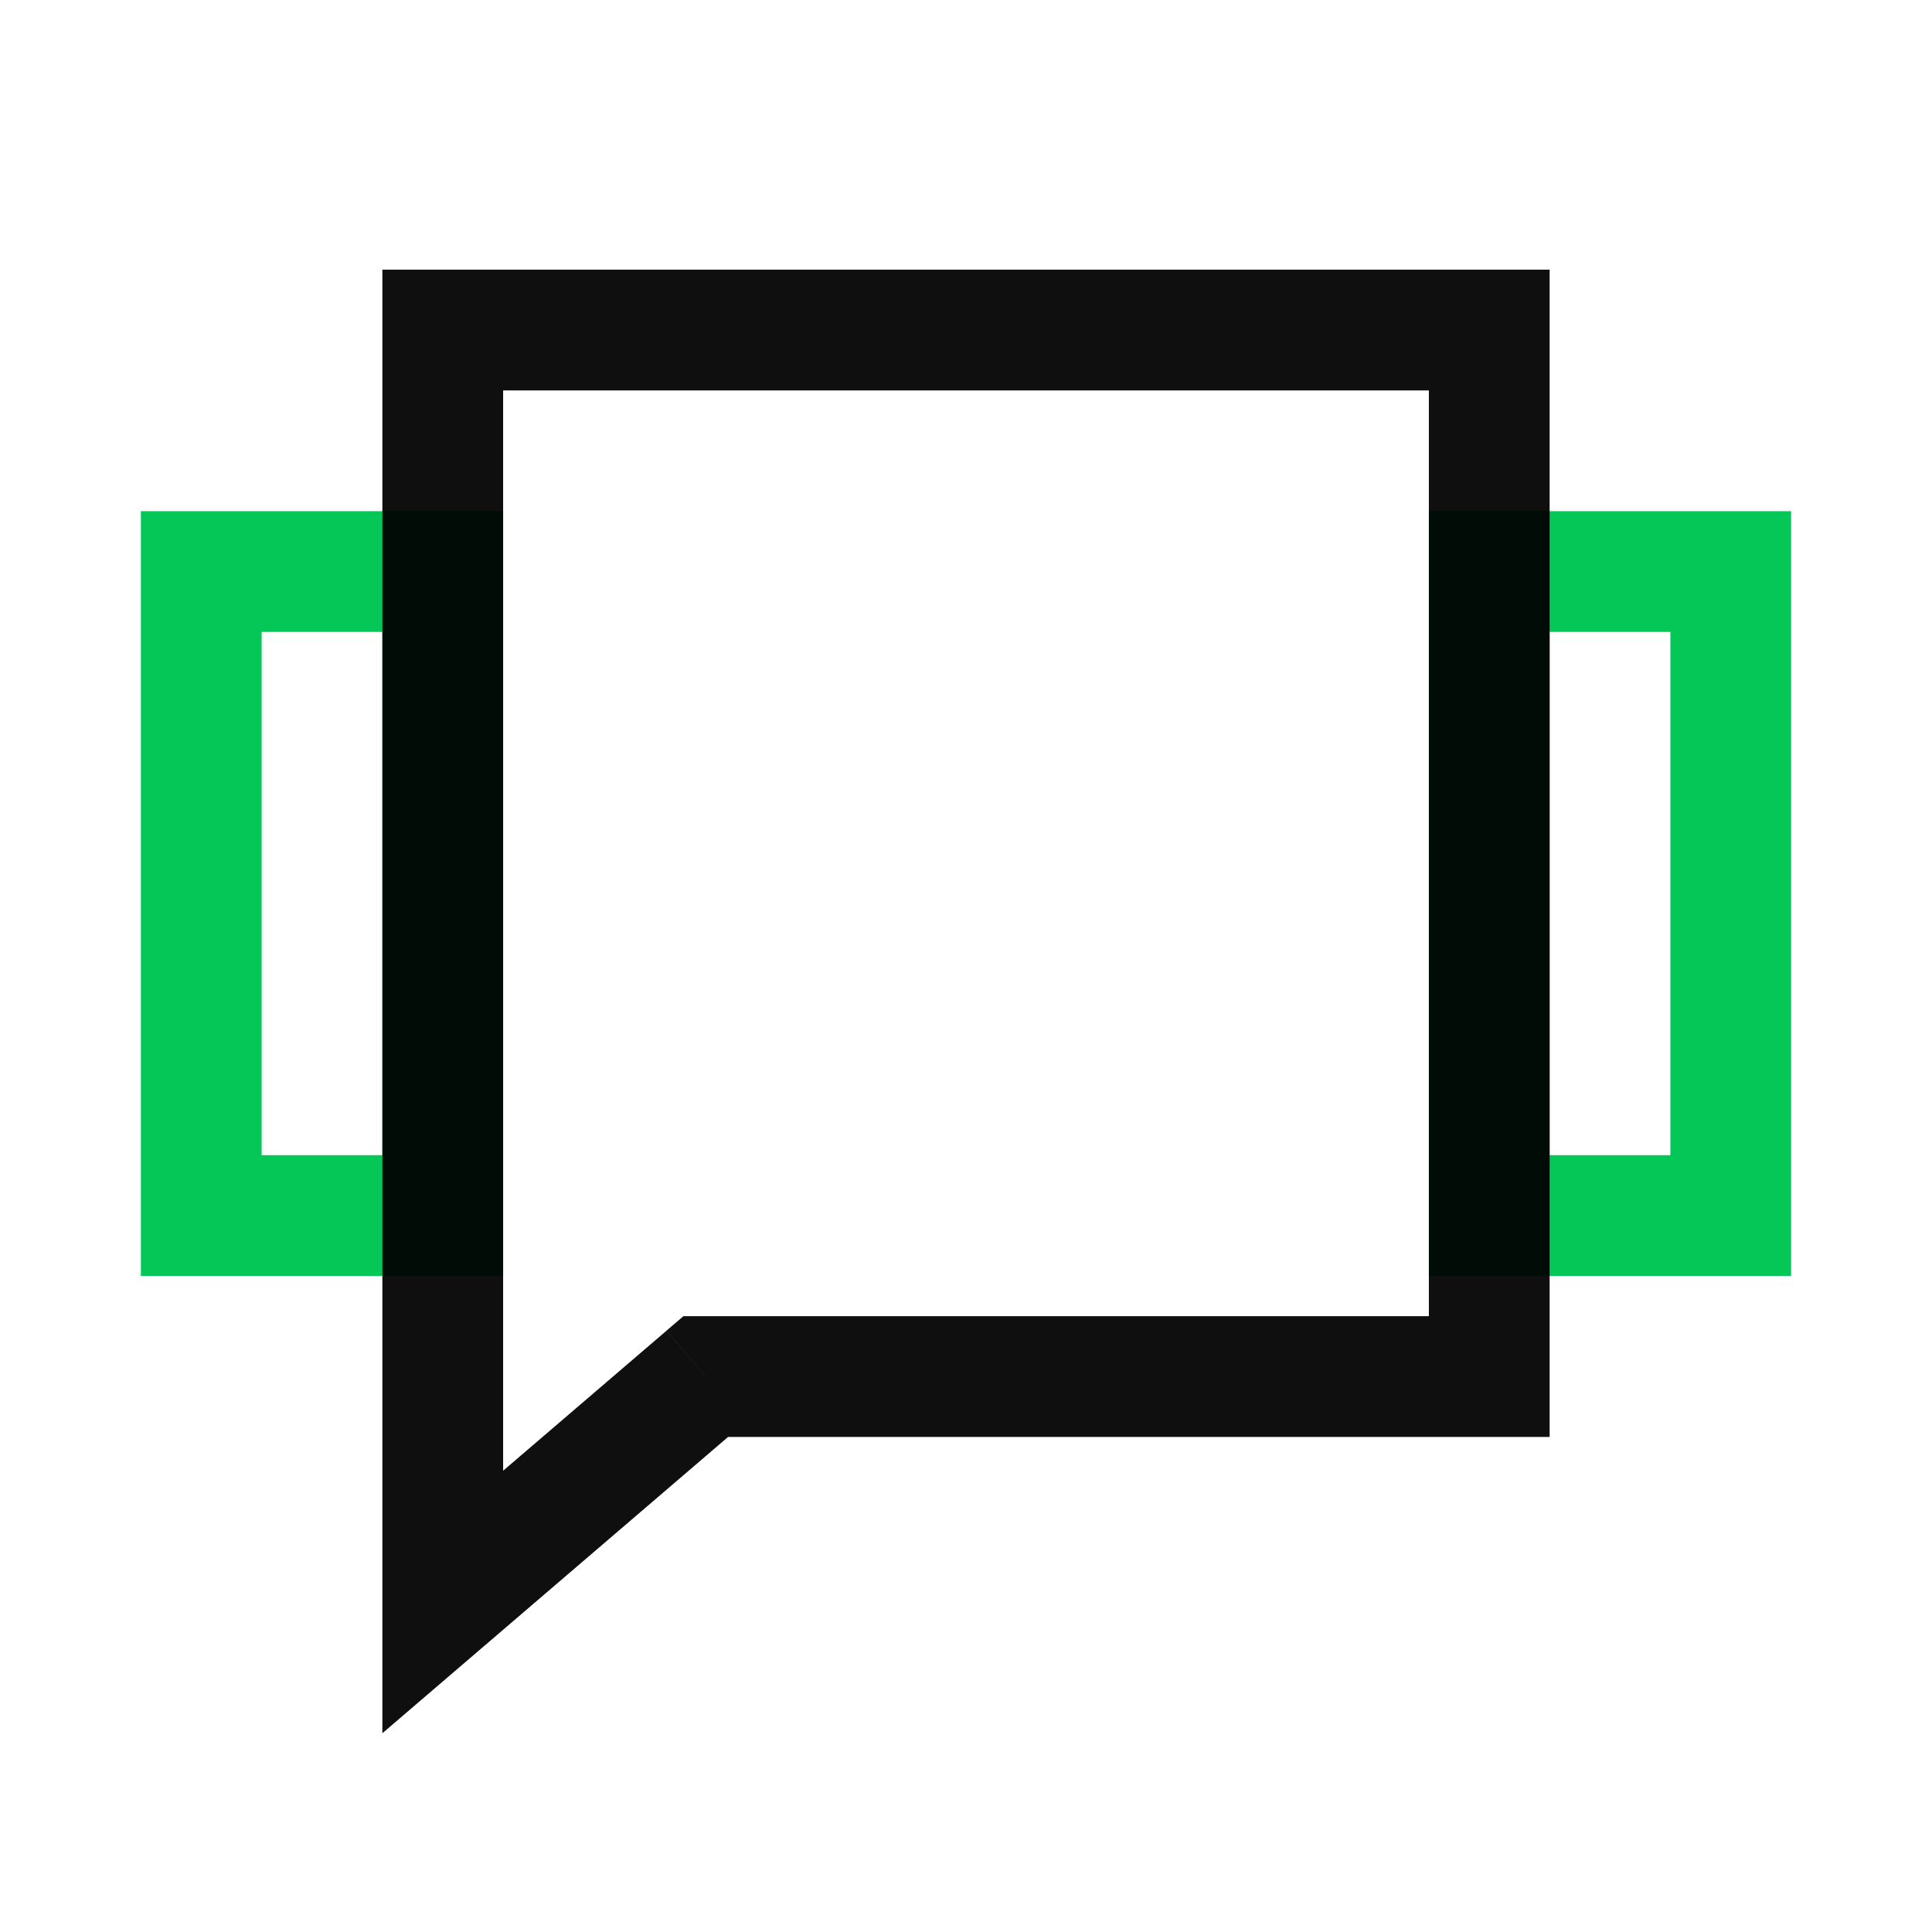
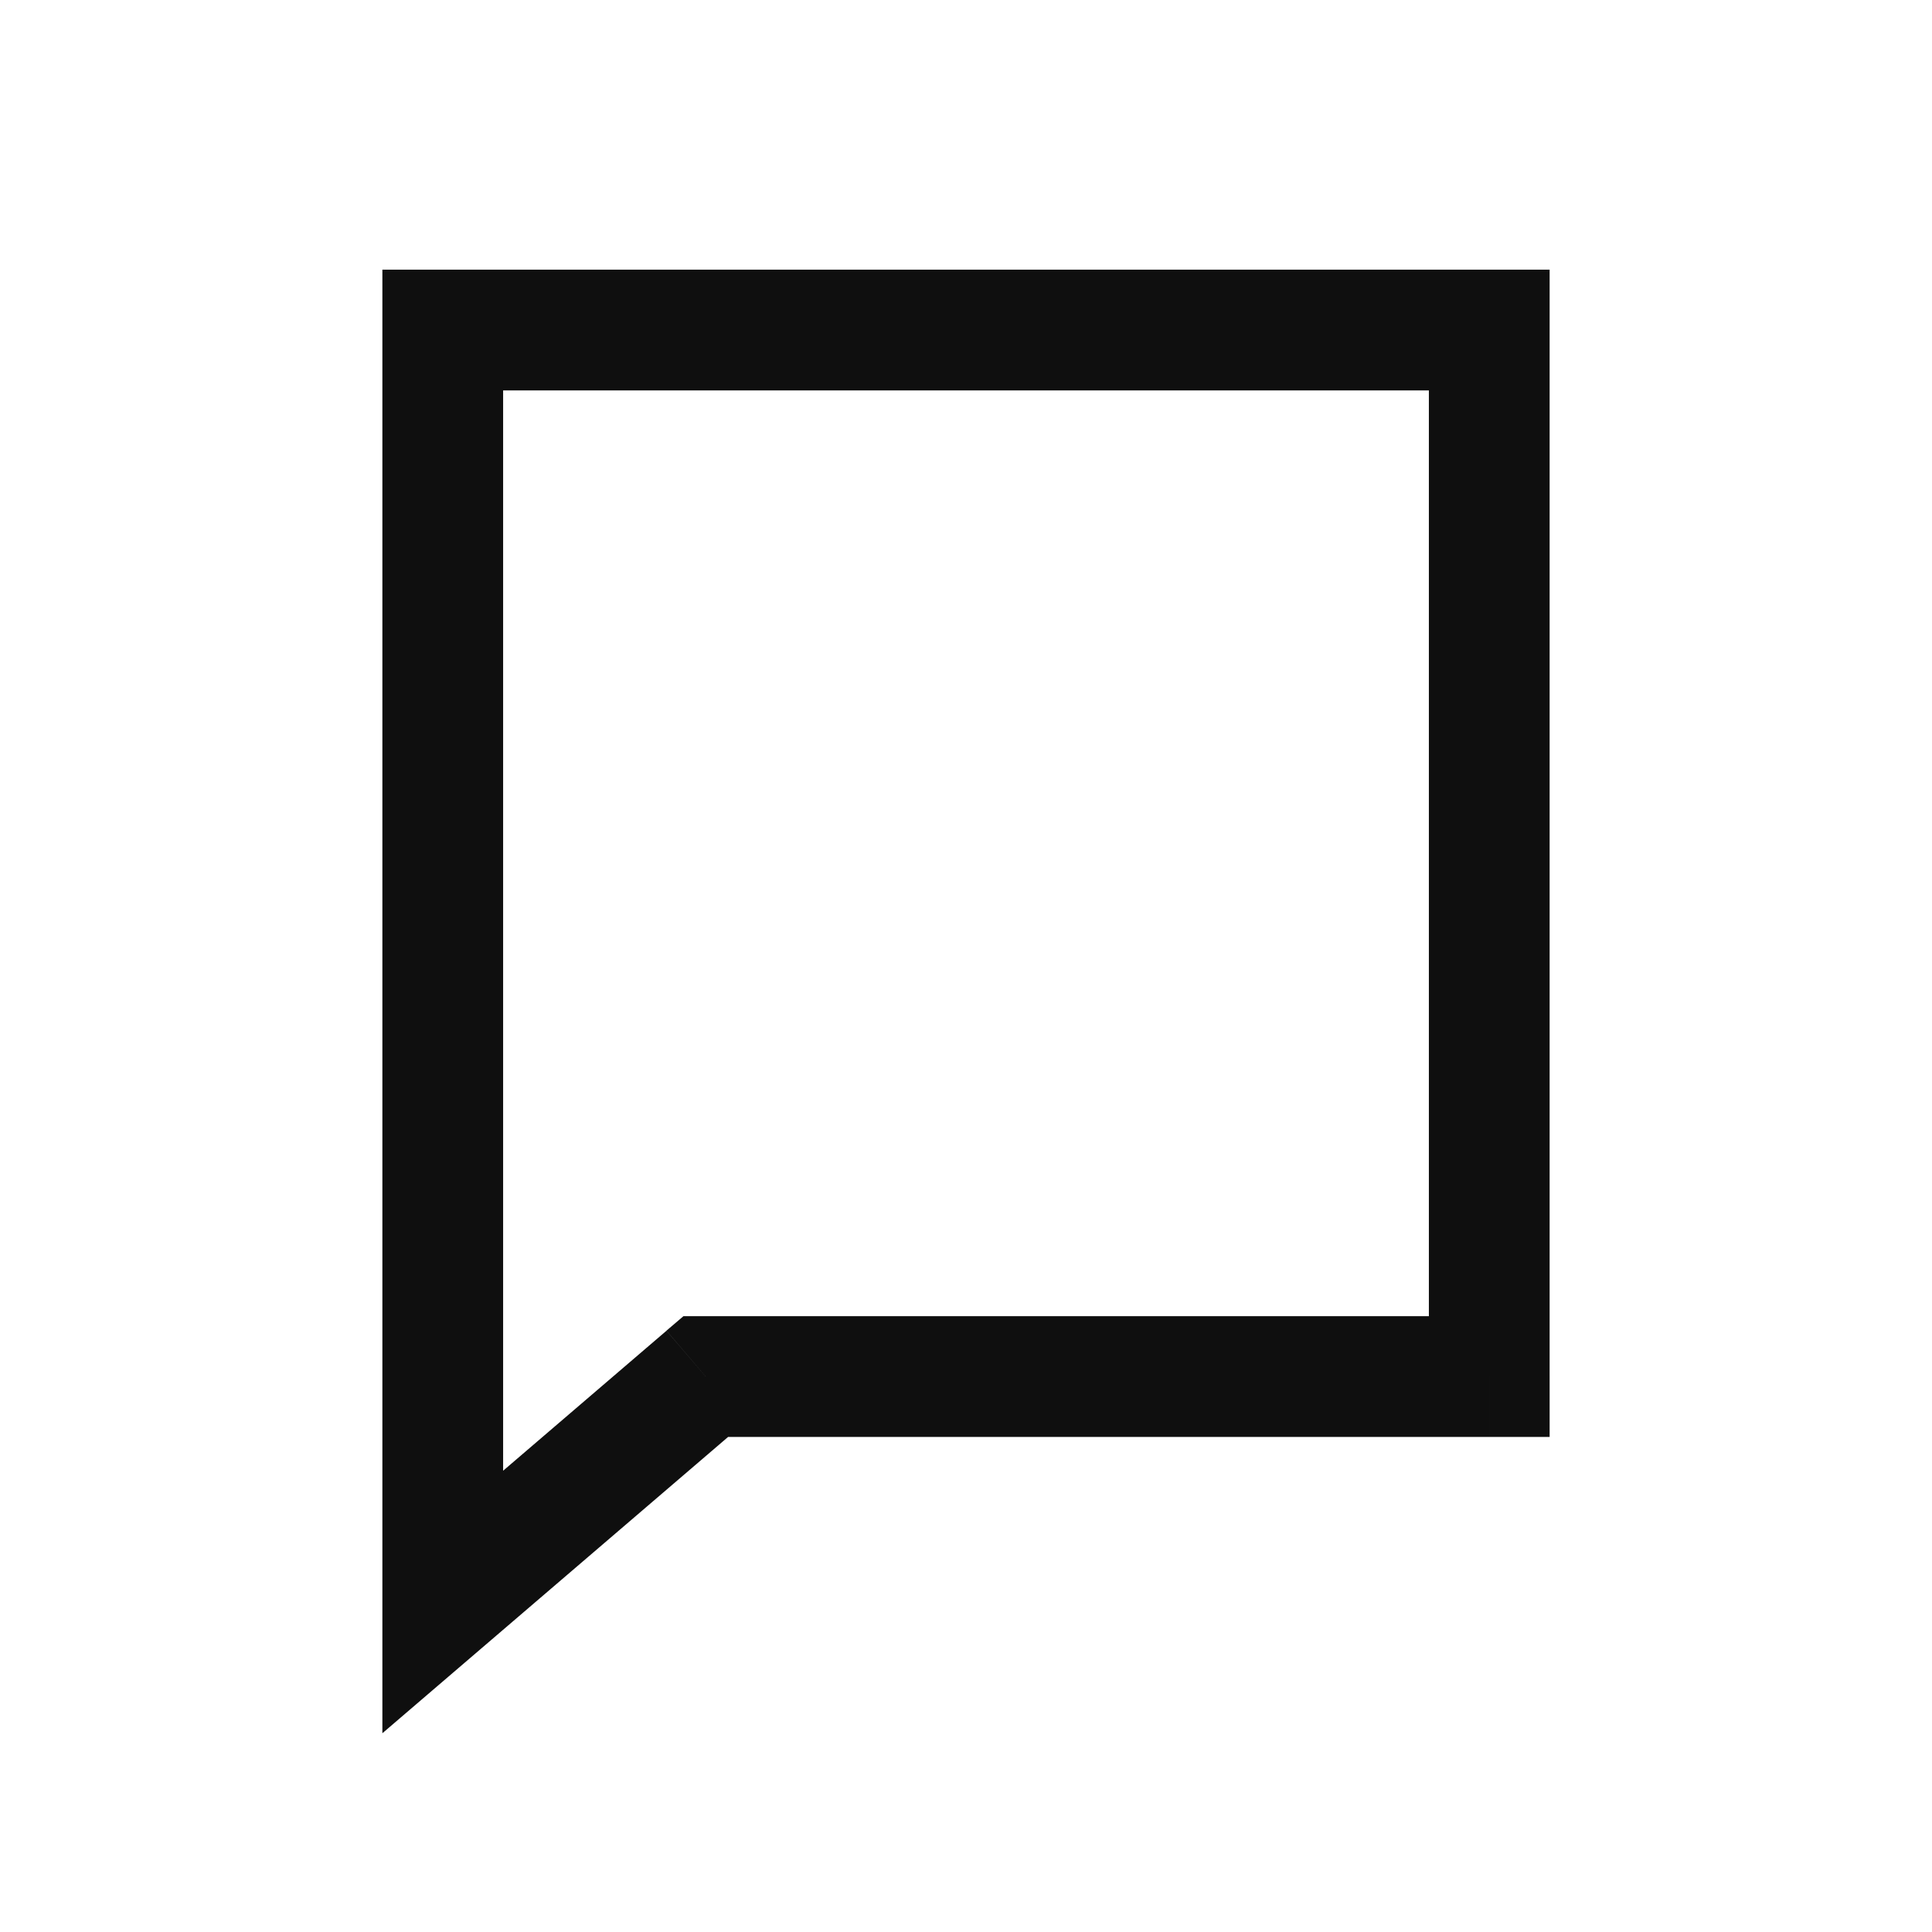
<svg xmlns="http://www.w3.org/2000/svg" width="24" height="24" fill="none">
-   <path stroke="#05C757" stroke-linecap="square" stroke-width="1.5" d="M18.5 7.1h3v8h-3zM2.5 7.1h3v8h-3z" />
  <path fill="#000" fill-opacity=".94" d="M5.5 4.1v-.75h-.75v.75h.75Zm13 0h.75v-.75h-.75v.75Zm-13 15.8h-.75v1.631l1.238-1.061-.488-.57ZM8.767 17.1v-.75h-.277l-.211.18.488.57Zm9.733 0v.75h.75v-.75h-.75ZM5.5 4.85h13v-1.5h-13v1.5Zm.75 11.45v-12.2h-1.5v12.2h1.5Zm0 .8v-.8h-1.5V17.1h1.5Zm0 2.8V17.1h-1.5v2.8h1.5Zm2.029-3.369-3.267 2.8.976 1.139 3.267-2.8-.976-1.139ZM18.5 16.35H8.767v1.5H18.5v-1.5ZM17.75 4.1v13h1.5v-13h-1.5Z" />
</svg>